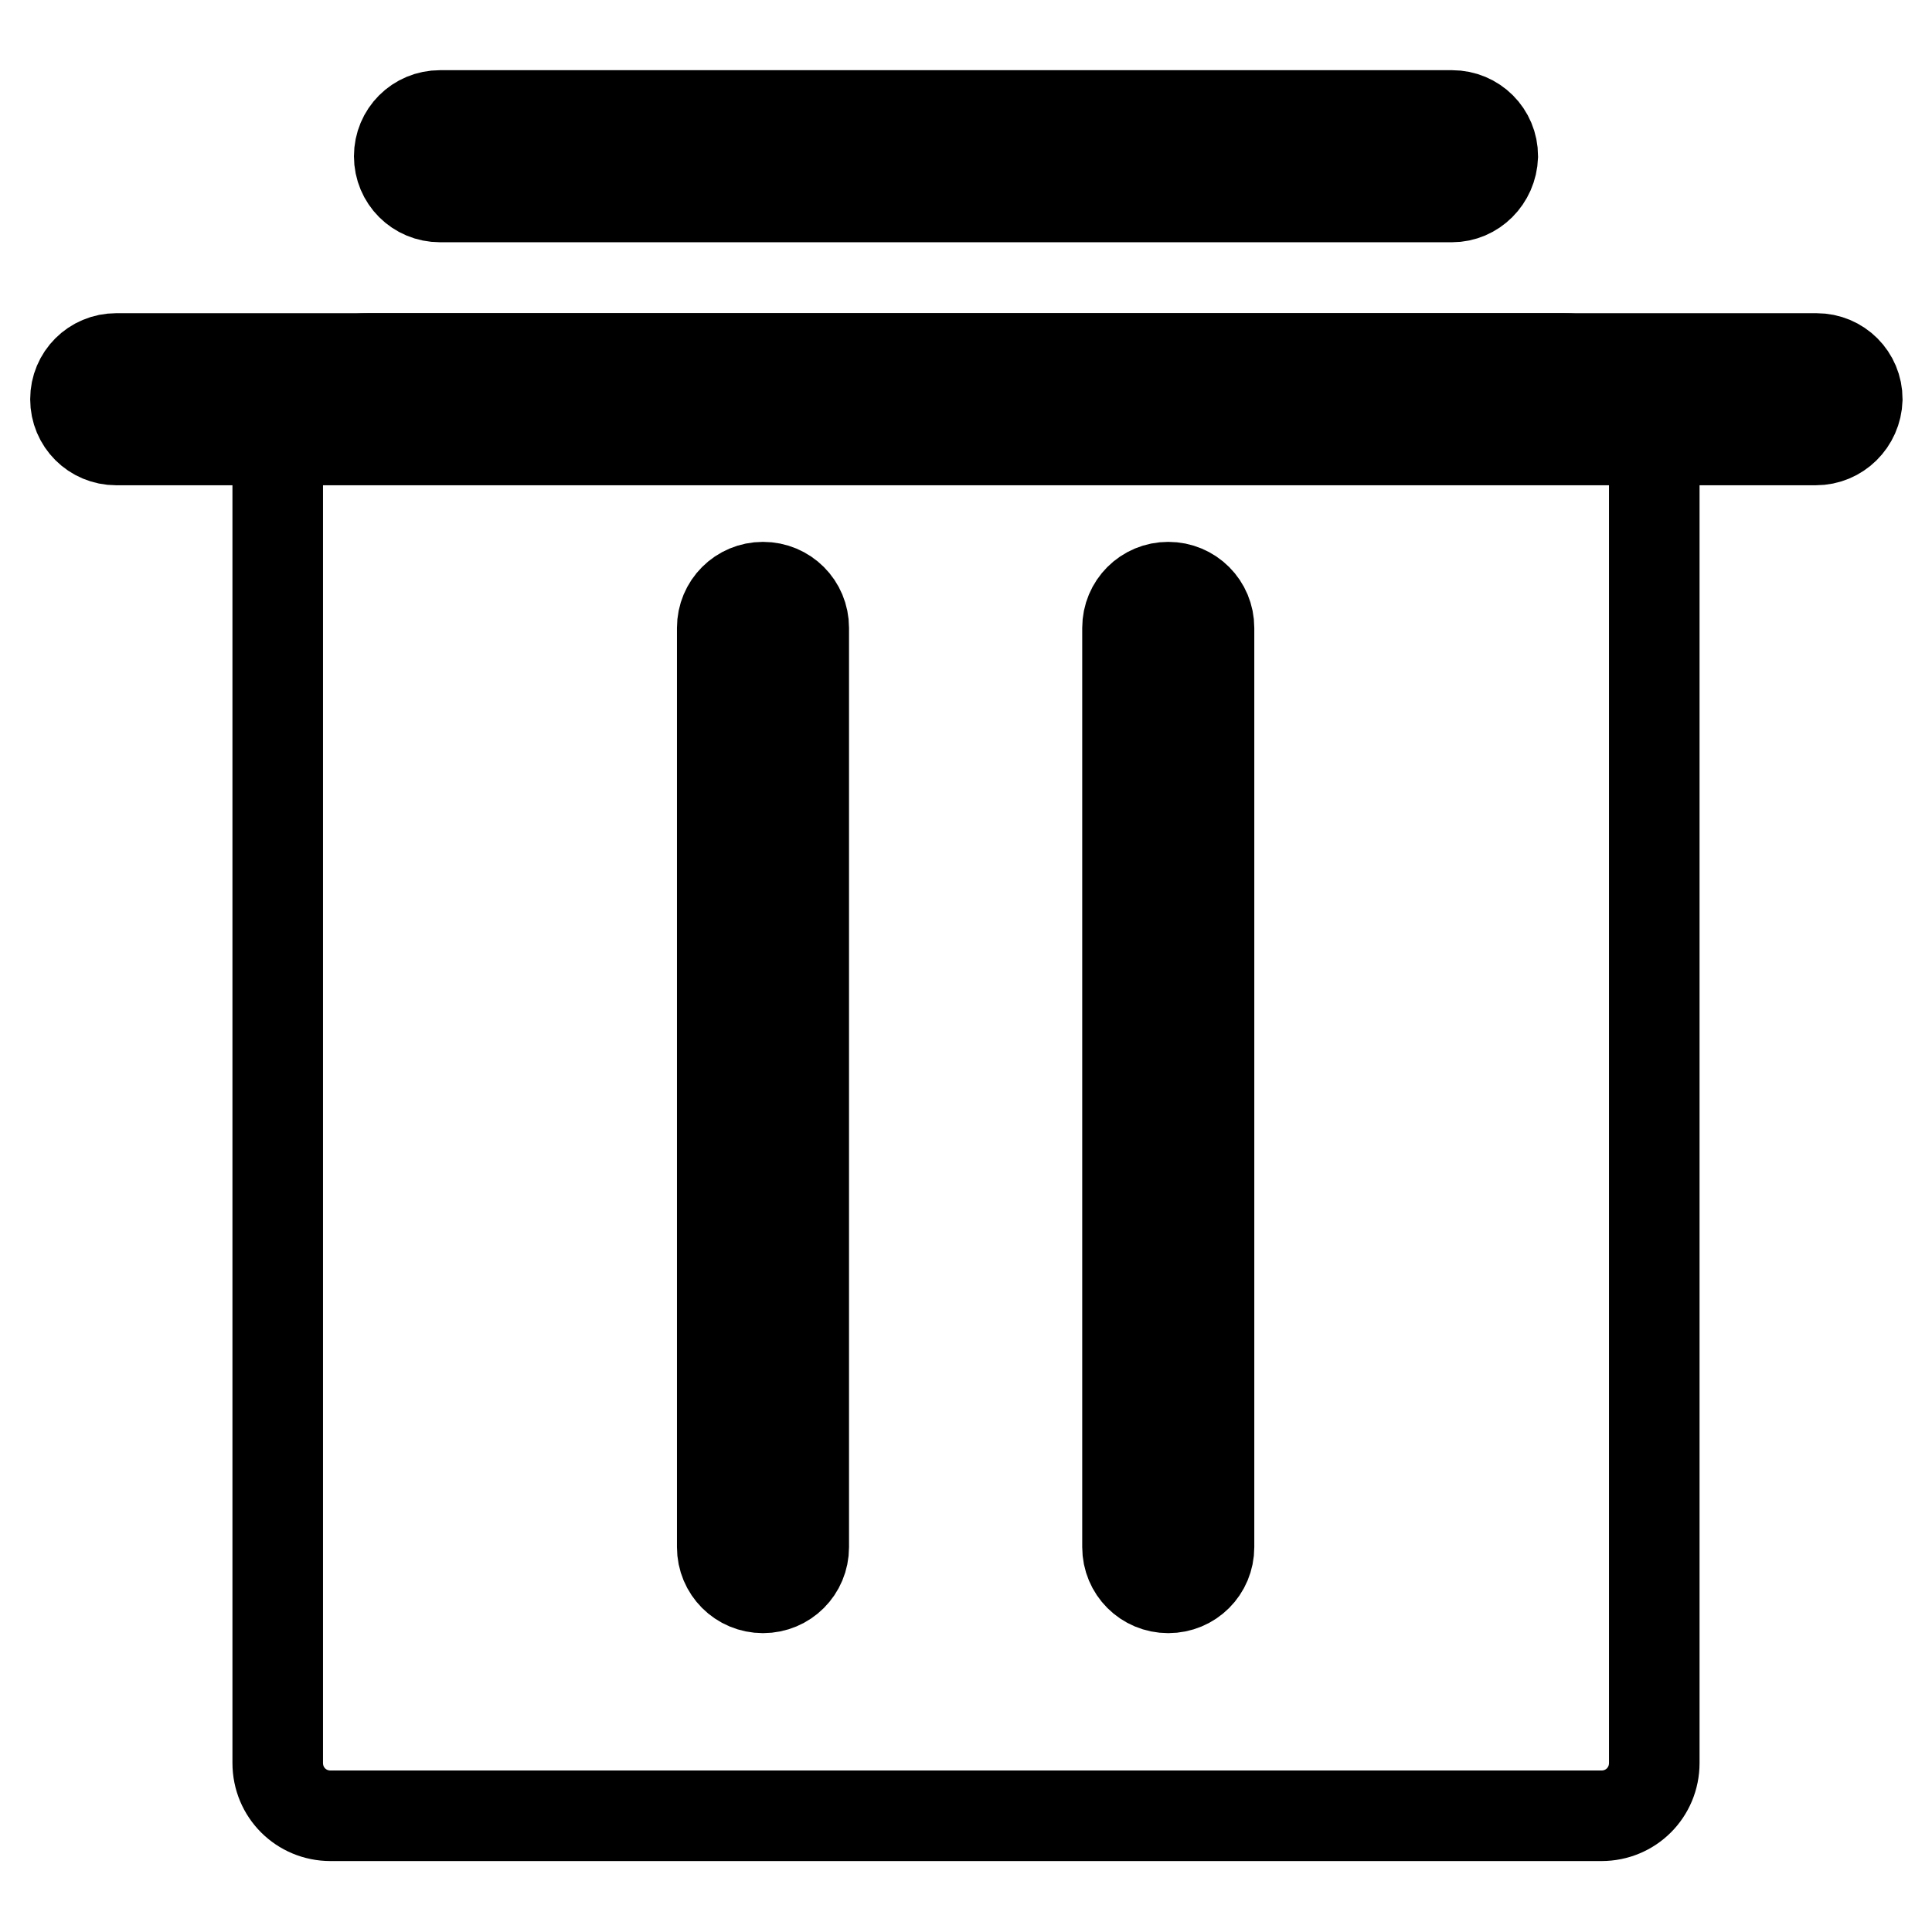
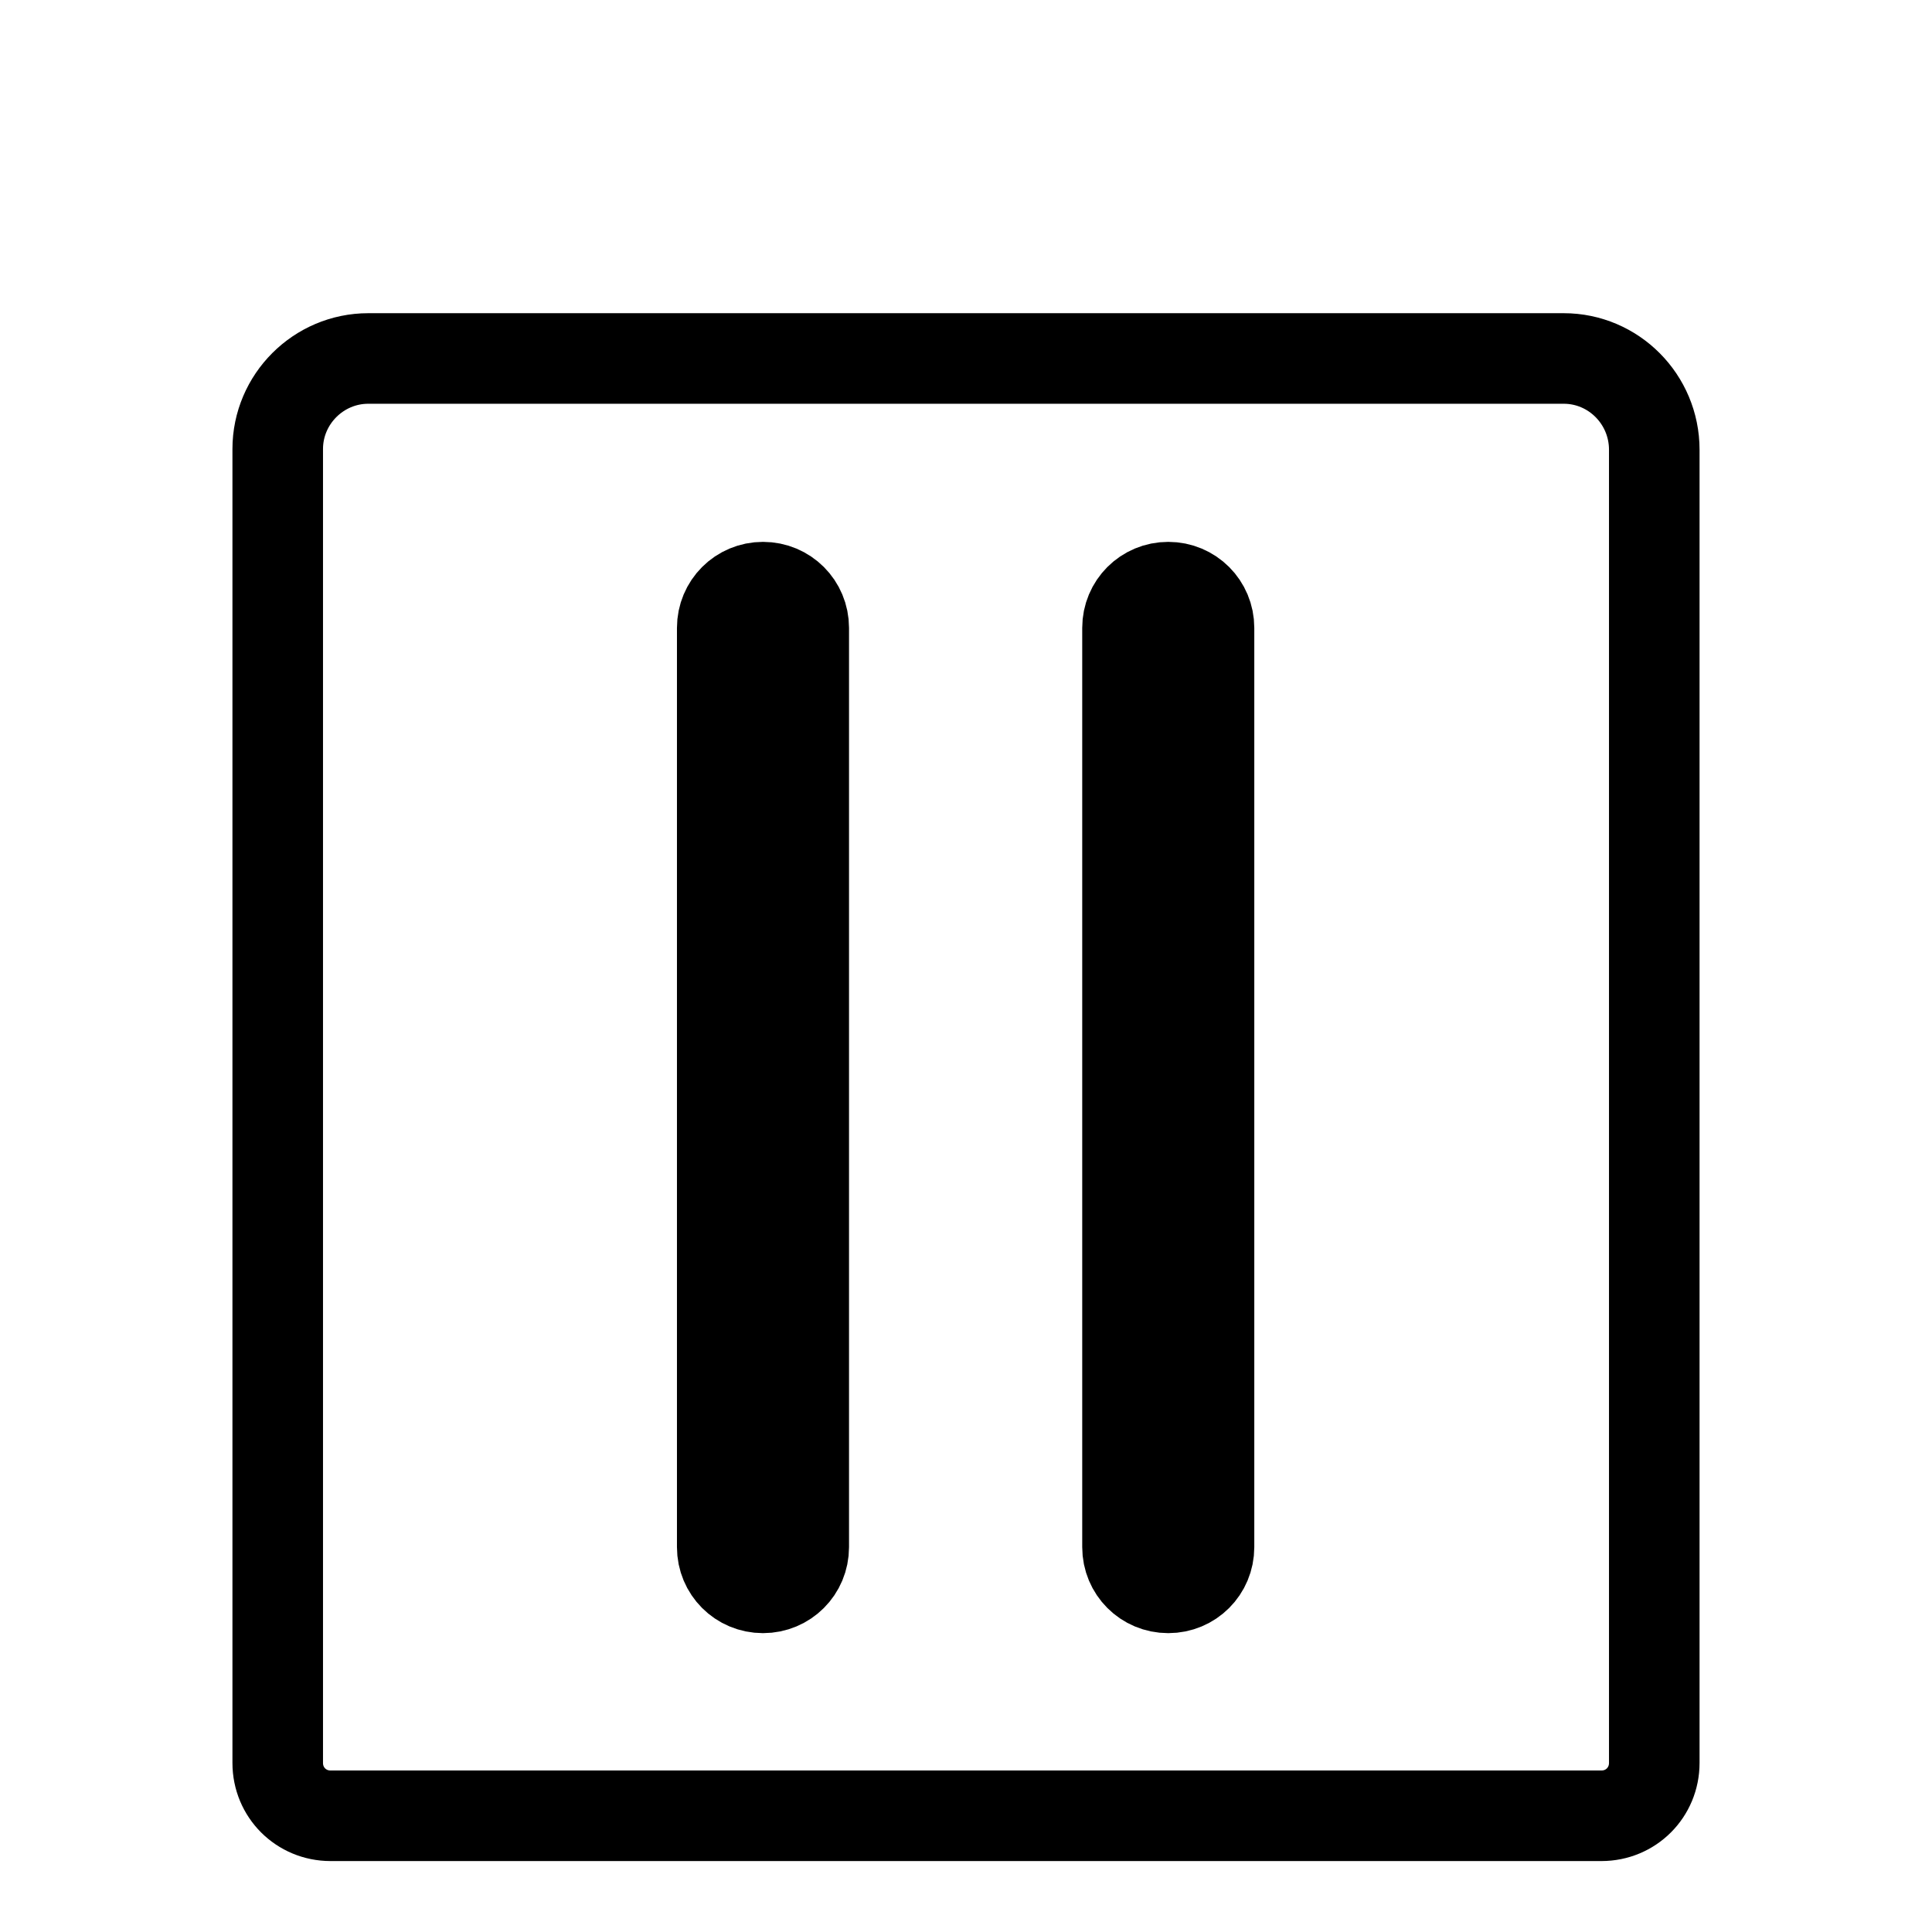
<svg xmlns="http://www.w3.org/2000/svg" version="1.1" x="0px" y="0px" viewBox="0 0 256 256" enable-background="new 0 0 256 256" xml:space="preserve">
  <g>
-     <path stroke-width="12" fill-opacity="0" stroke="#000000" d="M240.6,58.3H15.4c-3,0-5.4-2.4-5.4-5.4c0-3,2.4-5.4,5.4-5.4h225.3c3,0,5.4,2.4,5.4,5.4 C246,55.9,243.6,58.3,240.6,58.3z M192.4,26.1H58.3c-3,0-5.4-2.4-5.4-5.4c0-3,2.4-5.4,5.4-5.4h134.1c3,0,5.4,2.4,5.4,5.4 C197.7,23.7,195.3,26.1,192.4,26.1z" />
    <path stroke-width="12" fill-opacity="0" stroke="#000000" d="M207.2,47.5H48.8c-6.6,0-12,5.4-12,12v174.1c0,3.9,3.1,7,7,7l0,0h168.4c3.9,0,7-3.1,7-7l0,0V59.6 C219.2,52.9,213.8,47.5,207.2,47.5z M106.5,205c0,3-2.4,5.4-5.4,5.4c-3,0-5.4-2.4-5.4-5.4V83.2c0-3,2.4-5.4,5.4-5.4 c3,0,5.4,2.4,5.4,5.4V205z M160.2,205c0,3-2.4,5.4-5.4,5.4c-3,0-5.4-2.4-5.4-5.4V83.2c0-3,2.4-5.4,5.4-5.4c3,0,5.4,2.4,5.4,5.4V205 z" />
  </g>
</svg>